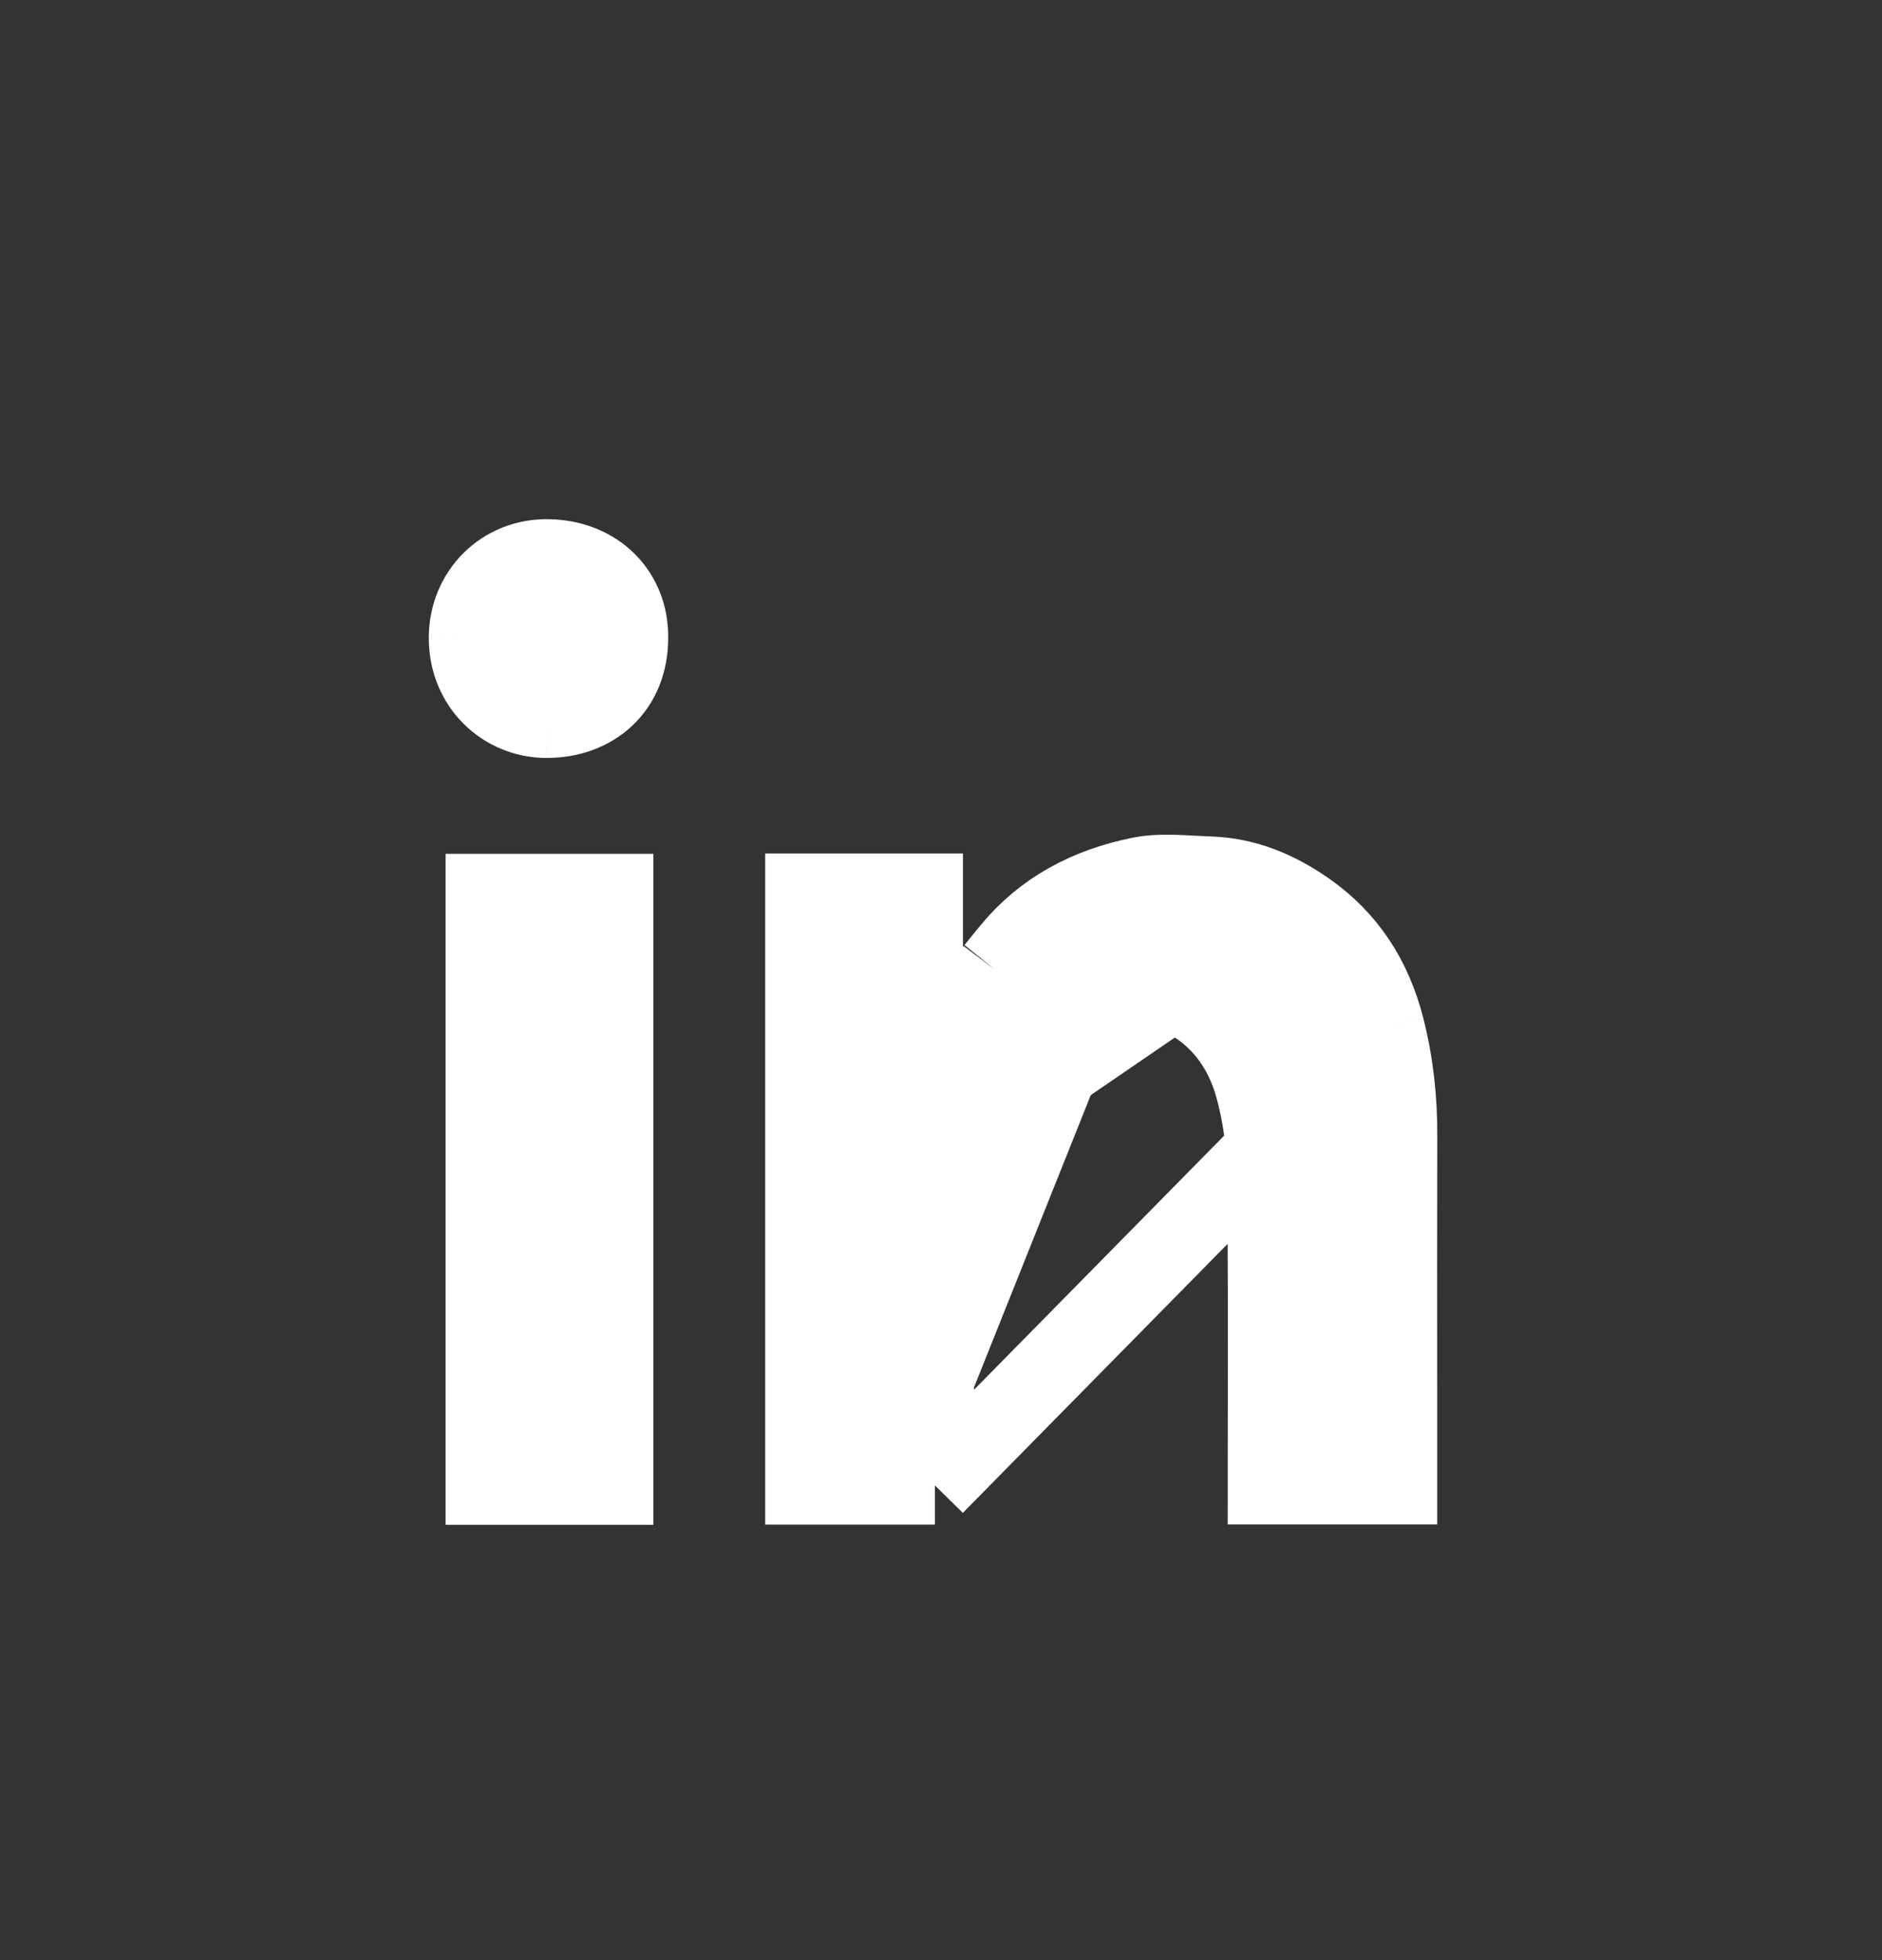
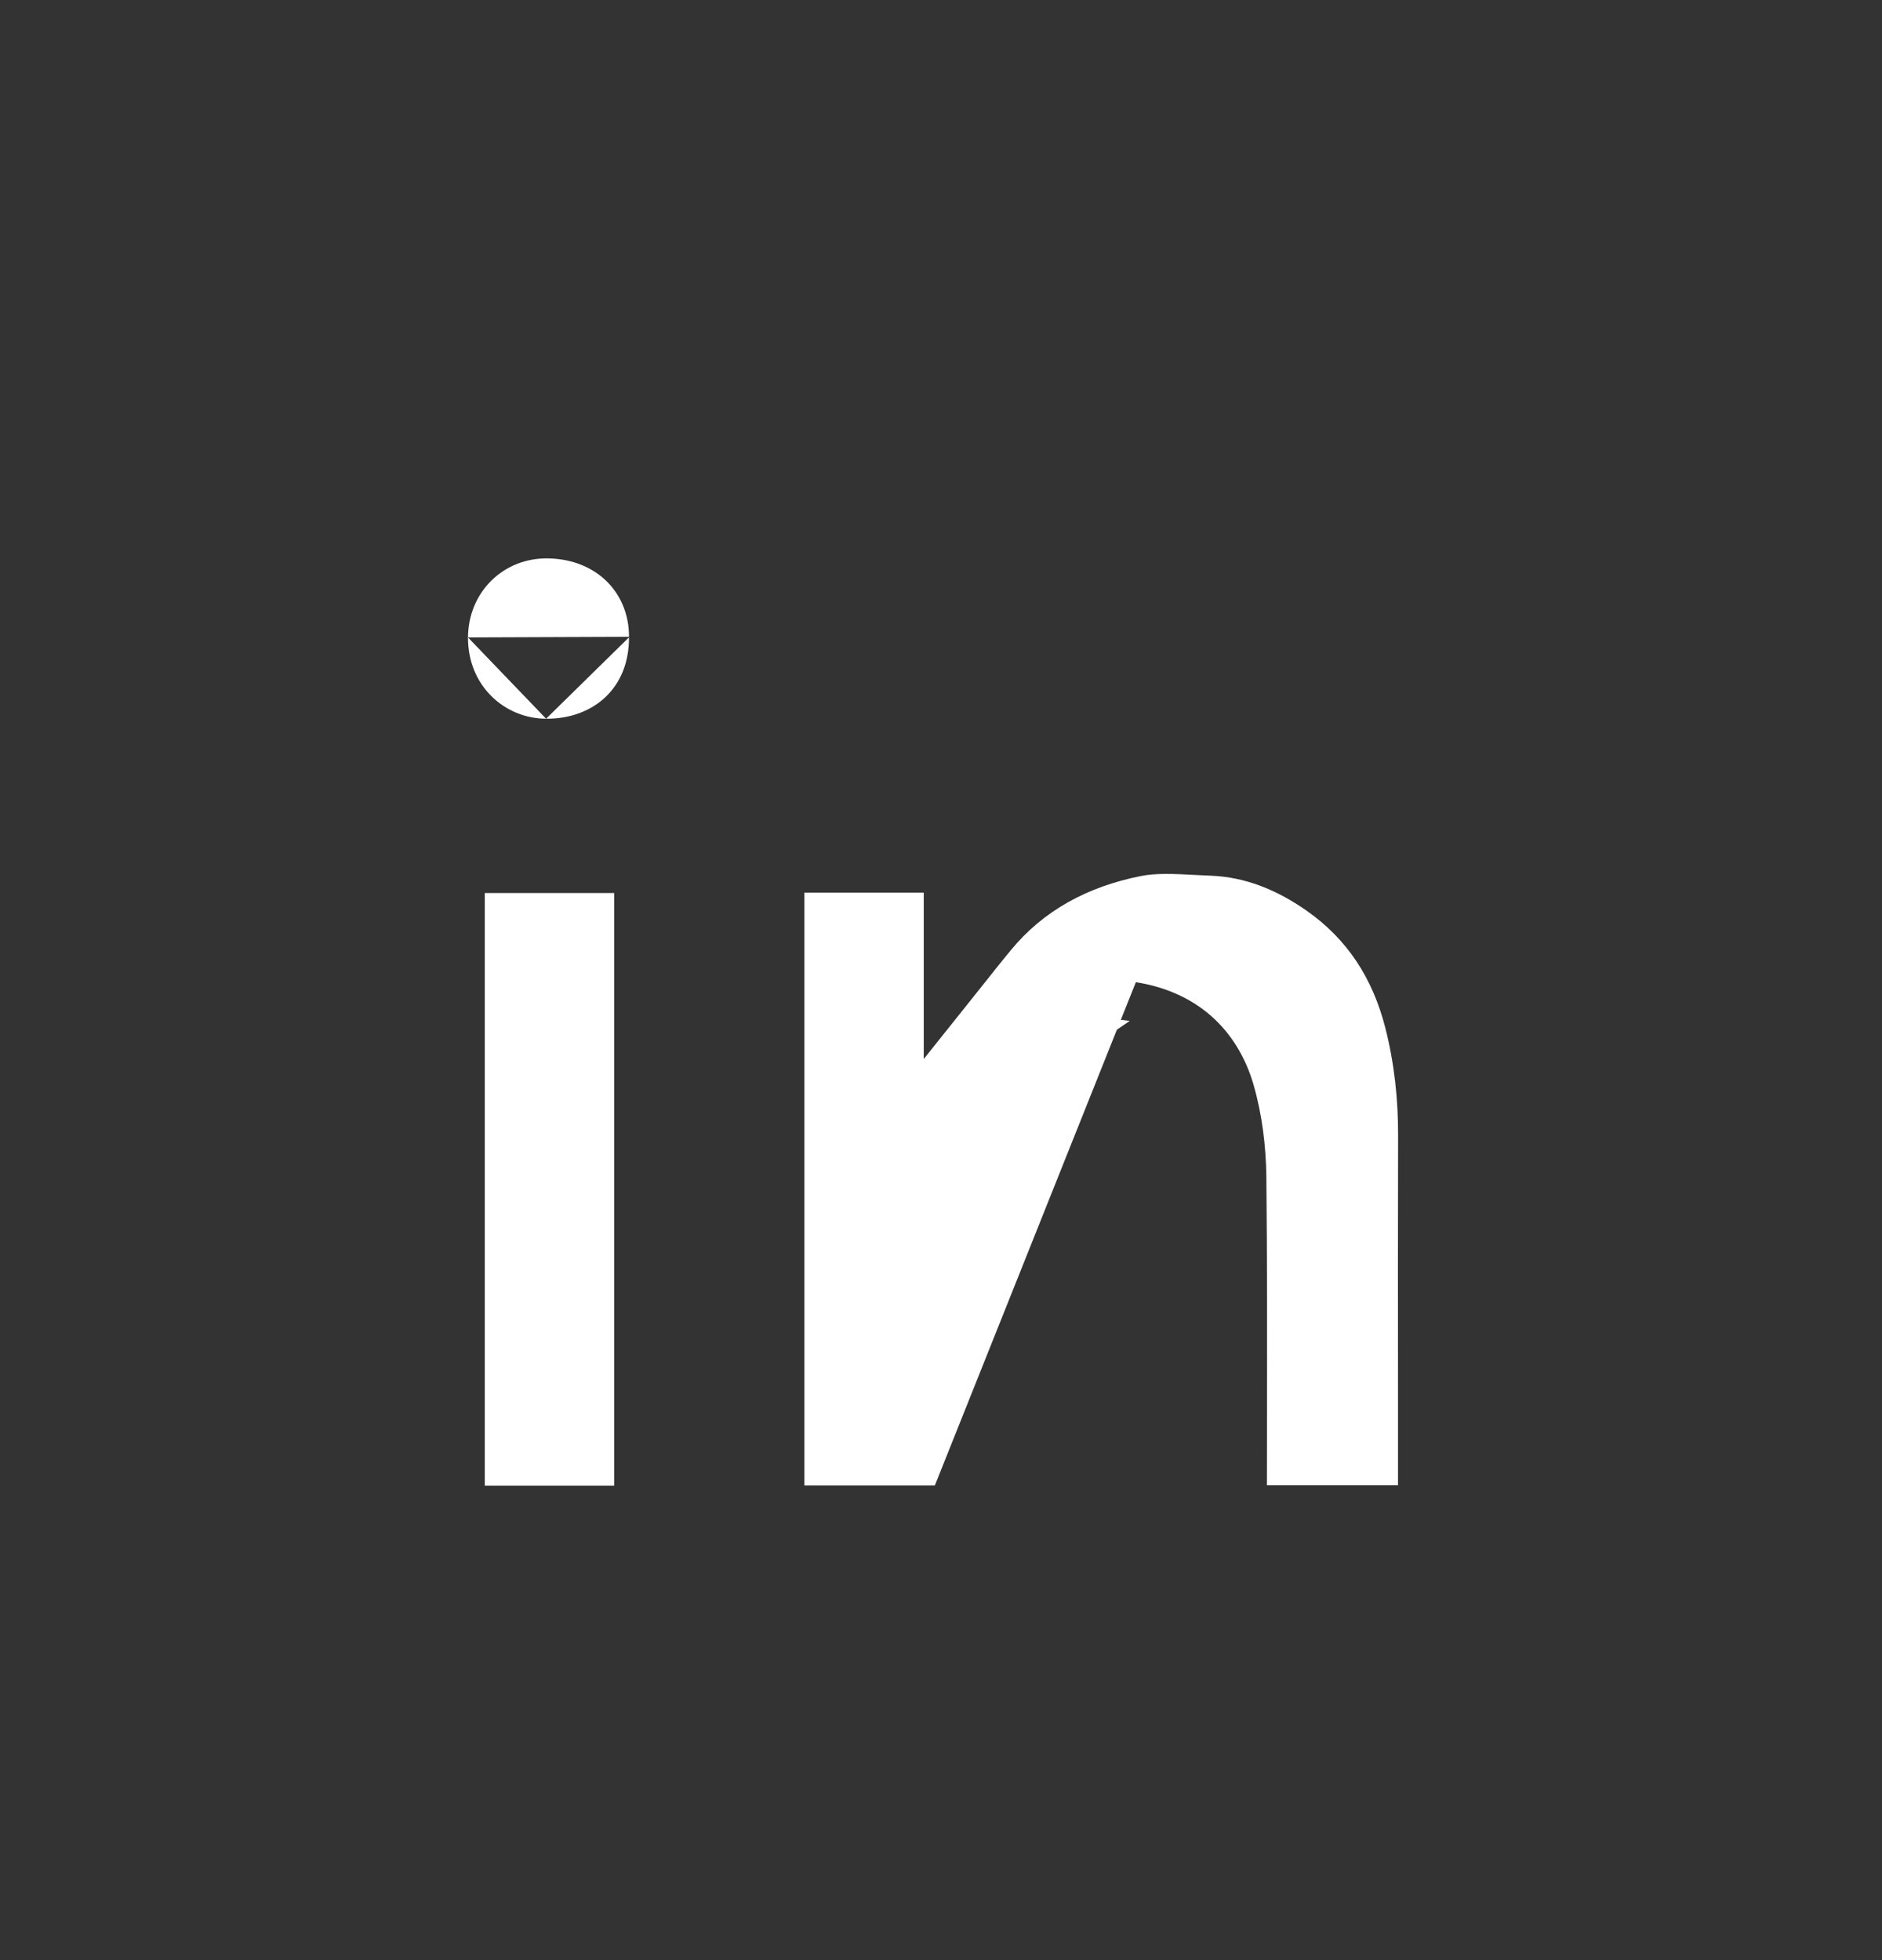
<svg xmlns="http://www.w3.org/2000/svg" width="24" height="25" viewBox="0 0 24 25" fill="none">
  <rect x="0" y="0" width="24" height="25" fill="#333333" stroke="none" />
  <path d="M8.021 8.122C8.024 7.571 7.618 7.136 6.996 7.122C6.416 7.109 5.971 7.556 5.968 8.13L8.021 8.122ZM8.021 8.122L8.021 8.129ZM8.021 8.122L8.021 8.129ZM8.021 8.129C8.025 8.776 7.567 9.17 6.964 9.167L8.021 8.129ZM11.922 18.945C11.921 18.665 11.921 18.386 11.921 18.106V18.056C11.92 17.059 11.919 16.059 11.925 15.06C11.926 14.808 11.937 14.497 12.018 14.196C12.314 13.1 13.325 12.344 14.485 12.527M11.922 18.945L17.666 13.109C17.78 13.557 17.831 14.018 17.829 14.492C17.826 15.592 17.827 16.691 17.828 17.79V17.882C17.828 18.236 17.828 18.59 17.828 18.943H16.156C16.156 18.68 16.157 18.417 16.157 18.153V18.152C16.159 17.105 16.16 16.055 16.149 15.004C16.144 14.621 16.096 14.215 15.984 13.83L15.984 13.829C15.882 13.483 15.702 13.182 15.437 12.951C15.171 12.721 14.846 12.584 14.485 12.527M11.922 18.945H10.258V11.385H11.78V12.079V13.507L12.671 12.391L12.689 12.367C12.689 12.368 12.689 12.367 12.689 12.367C12.776 12.259 12.831 12.191 12.886 12.125L12.888 12.122C13.31 11.608 13.873 11.309 14.545 11.174C14.739 11.135 14.959 11.144 15.251 11.16C15.313 11.163 15.38 11.166 15.445 11.169C15.876 11.187 16.275 11.344 16.662 11.615C17.181 11.978 17.505 12.478 17.666 13.109L11.922 18.945ZM14.485 12.527C14.485 12.527 14.485 12.527 14.485 12.527L14.407 13.021ZM14.485 12.527C14.485 12.527 14.485 12.527 14.485 12.527L14.407 13.021ZM14.407 13.021C13.527 12.882 12.738 13.448 12.501 14.326L14.407 13.021ZM6.964 9.167C6.432 9.164 5.965 8.744 5.968 8.13L6.964 9.167ZM7.832 11.39V18.948H6.182V11.39H7.832Z" fill="white" />
-   <path d="M8.021 8.122C8.024 7.571 7.618 7.136 6.996 7.122C6.416 7.109 5.971 7.556 5.968 8.13M8.021 8.122L5.968 8.13M8.021 8.122L8.021 8.129M5.968 8.13C5.965 8.744 6.432 9.164 6.964 9.167M5.968 8.13L6.964 9.167M8.021 8.129C8.025 8.776 7.567 9.17 6.964 9.167M8.021 8.129L6.964 9.167M11.922 18.945C11.921 18.665 11.921 18.386 11.921 18.106V18.056C11.92 17.059 11.919 16.059 11.925 15.06C11.926 14.808 11.937 14.497 12.018 14.196C12.314 13.1 13.325 12.344 14.485 12.527M11.922 18.945L17.666 13.109M11.922 18.945H10.258V11.385H11.78V12.079V13.507L12.671 12.391L12.689 12.367M14.485 12.527C14.846 12.584 15.171 12.721 15.437 12.951C15.702 13.182 15.882 13.483 15.984 13.829L15.984 13.83C16.096 14.215 16.144 14.621 16.149 15.004C16.16 16.055 16.159 17.105 16.157 18.152V18.153C16.157 18.417 16.156 18.68 16.156 18.943H17.828C17.828 18.59 17.828 18.236 17.828 17.882V17.79C17.827 16.691 17.826 15.592 17.829 14.492C17.831 14.018 17.78 13.557 17.666 13.109M14.485 12.527C14.485 12.527 14.485 12.527 14.485 12.527ZM14.485 12.527L14.407 13.021M17.666 13.109C17.505 12.478 17.181 11.978 16.662 11.615C16.275 11.344 15.876 11.187 15.445 11.169C15.38 11.166 15.313 11.163 15.251 11.16C14.959 11.144 14.739 11.135 14.545 11.174C13.873 11.309 13.31 11.608 12.888 12.122L12.886 12.125C12.831 12.191 12.776 12.259 12.689 12.367M12.689 12.367C12.689 12.367 12.689 12.368 12.689 12.367ZM14.407 13.021C13.527 12.882 12.738 13.448 12.501 14.326L14.407 13.021ZM7.832 11.39V18.948H6.182V11.39H7.832Z" stroke="white" />
</svg>